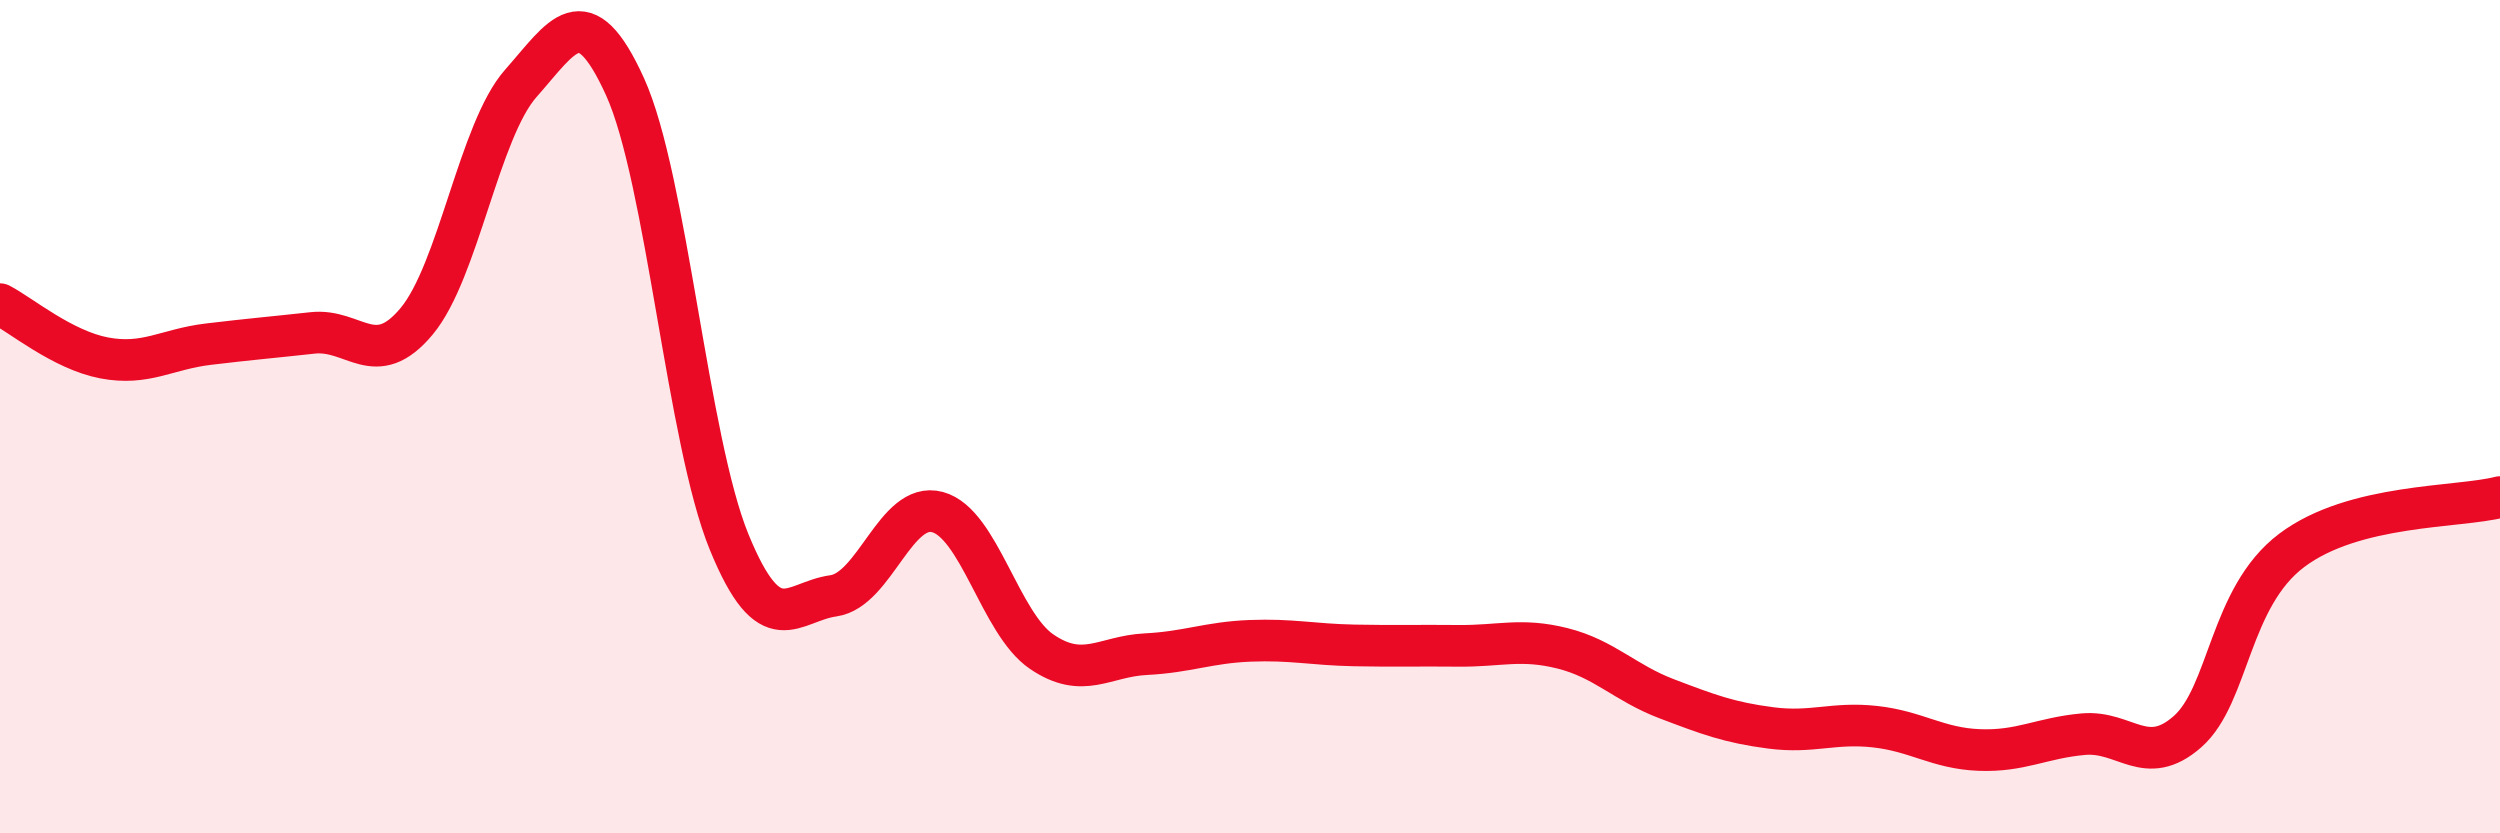
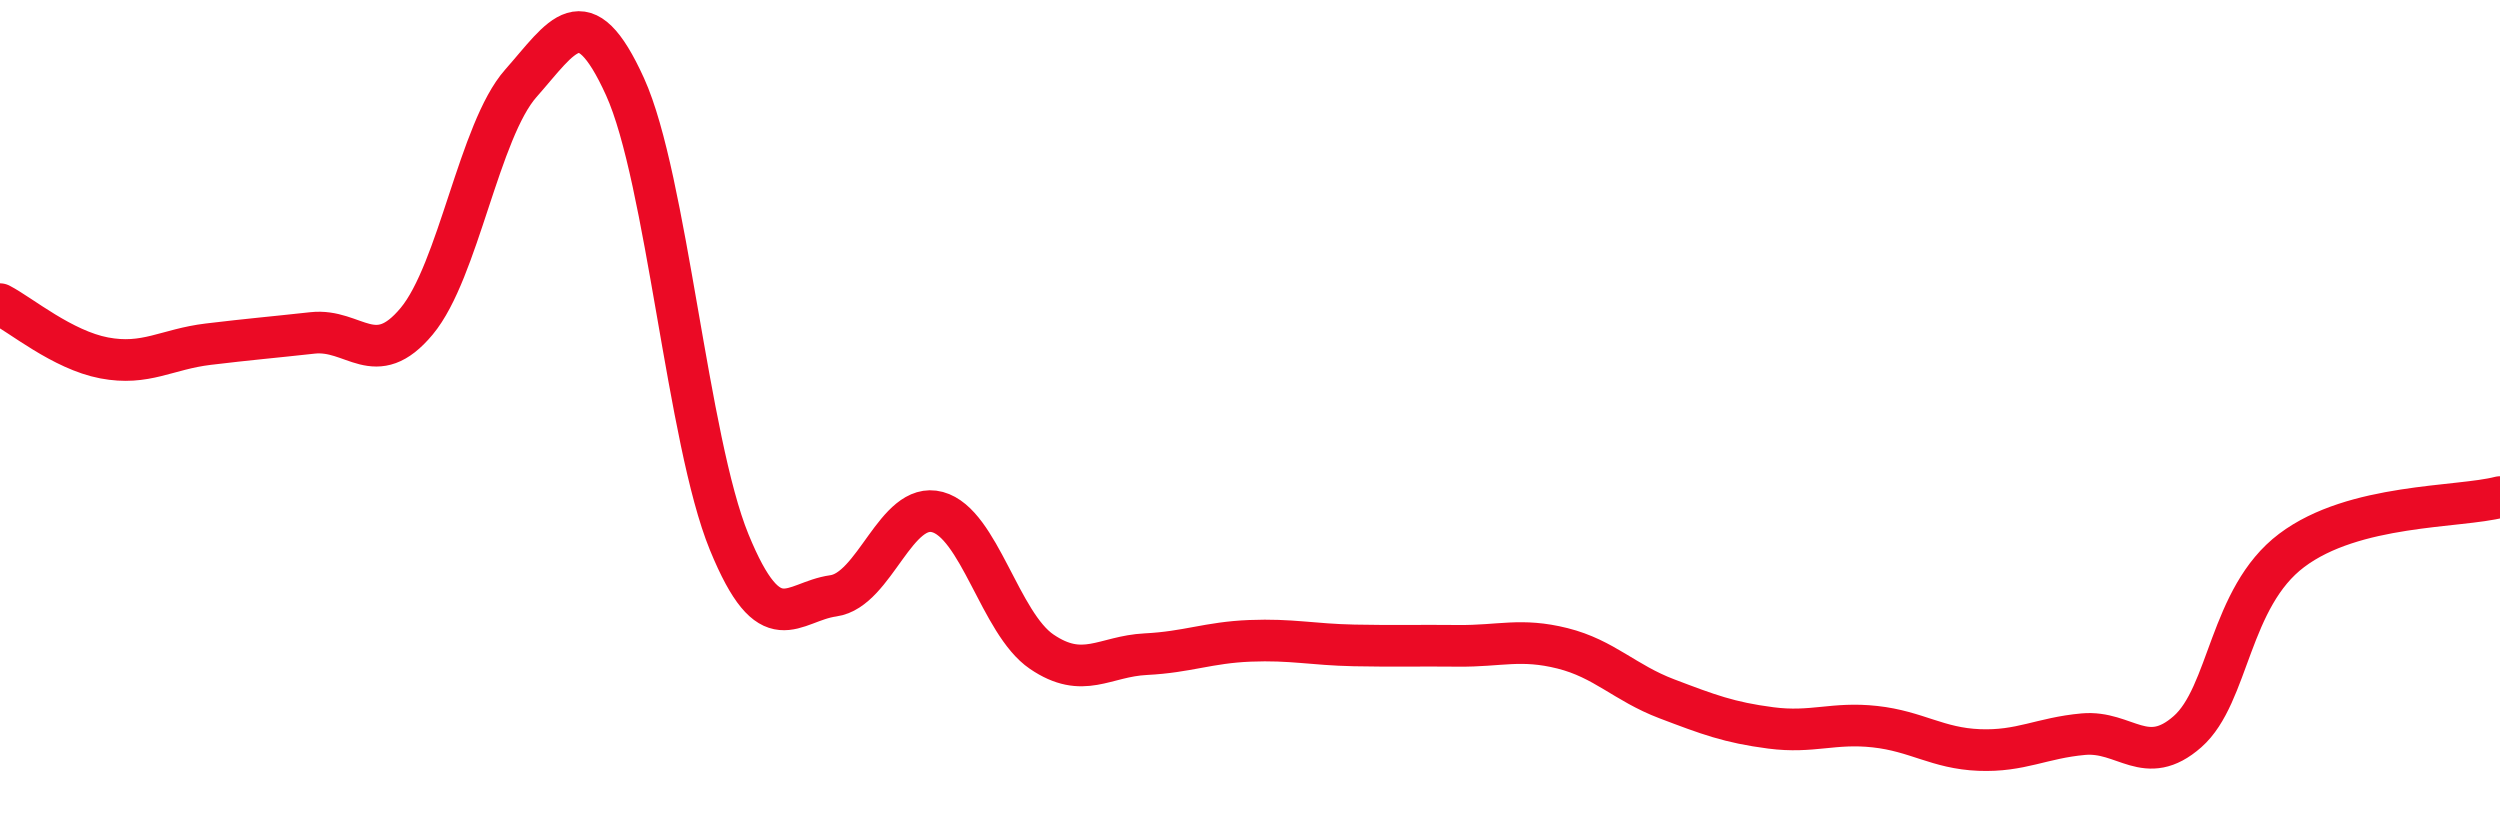
<svg xmlns="http://www.w3.org/2000/svg" width="60" height="20" viewBox="0 0 60 20">
-   <path d="M 0,7.3 C 0.5,7.56 1.5,8.4 2.5,8.59 C 3.5,8.78 4,8.38 5,8.26 C 6,8.14 6.5,8.1 7.5,7.99 C 8.5,7.88 9,8.91 10,7.71 C 11,6.51 11.5,3.13 12.5,2 C 13.5,0.87 14,-0.12 15,2.08 C 16,4.28 16.5,10.57 17.5,13.01 C 18.5,15.45 19,14.44 20,14.3 C 21,14.16 21.5,12.02 22.5,12.29 C 23.5,12.56 24,14.96 25,15.64 C 26,16.32 26.5,15.75 27.5,15.7 C 28.5,15.65 29,15.42 30,15.38 C 31,15.34 31.5,15.47 32.5,15.49 C 33.5,15.51 34,15.49 35,15.5 C 36,15.51 36.5,15.31 37.5,15.56 C 38.5,15.81 39,16.39 40,16.77 C 41,17.15 41.5,17.34 42.5,17.47 C 43.5,17.6 44,17.33 45,17.44 C 46,17.55 46.5,17.96 47.5,18 C 48.5,18.04 49,17.71 50,17.62 C 51,17.53 51.5,18.44 52.5,17.56 C 53.5,16.68 53.5,14.34 55,13.21 C 56.5,12.08 59,12.19 60,11.93L60 20L0 20Z" fill="#EB0A25" opacity="0.1" stroke-linecap="round" stroke-linejoin="round" />
  <path d="M 0,7.3 C 0.5,7.56 1.5,8.4 2.5,8.59 C 3.5,8.78 4,8.38 5,8.26 C 6,8.14 6.5,8.1 7.5,7.99 C 8.5,7.88 9,8.91 10,7.71 C 11,6.51 11.5,3.13 12.5,2 C 13.5,0.87 14,-0.12 15,2.08 C 16,4.28 16.5,10.57 17.5,13.01 C 18.5,15.45 19,14.44 20,14.3 C 21,14.16 21.5,12.02 22.5,12.29 C 23.5,12.56 24,14.96 25,15.64 C 26,16.32 26.5,15.75 27.5,15.7 C 28.5,15.65 29,15.42 30,15.38 C 31,15.34 31.5,15.47 32.5,15.49 C 33.5,15.51 34,15.49 35,15.5 C 36,15.51 36.5,15.31 37.5,15.56 C 38.5,15.81 39,16.39 40,16.77 C 41,17.15 41.5,17.34 42.5,17.47 C 43.5,17.6 44,17.33 45,17.44 C 46,17.55 46.5,17.96 47.5,18 C 48.5,18.04 49,17.71 50,17.62 C 51,17.53 51.5,18.44 52.5,17.56 C 53.5,16.68 53.5,14.34 55,13.21 C 56.5,12.08 59,12.19 60,11.93" stroke="#EB0A25" stroke-width="1" fill="none" stroke-linecap="round" stroke-linejoin="round" />
</svg>